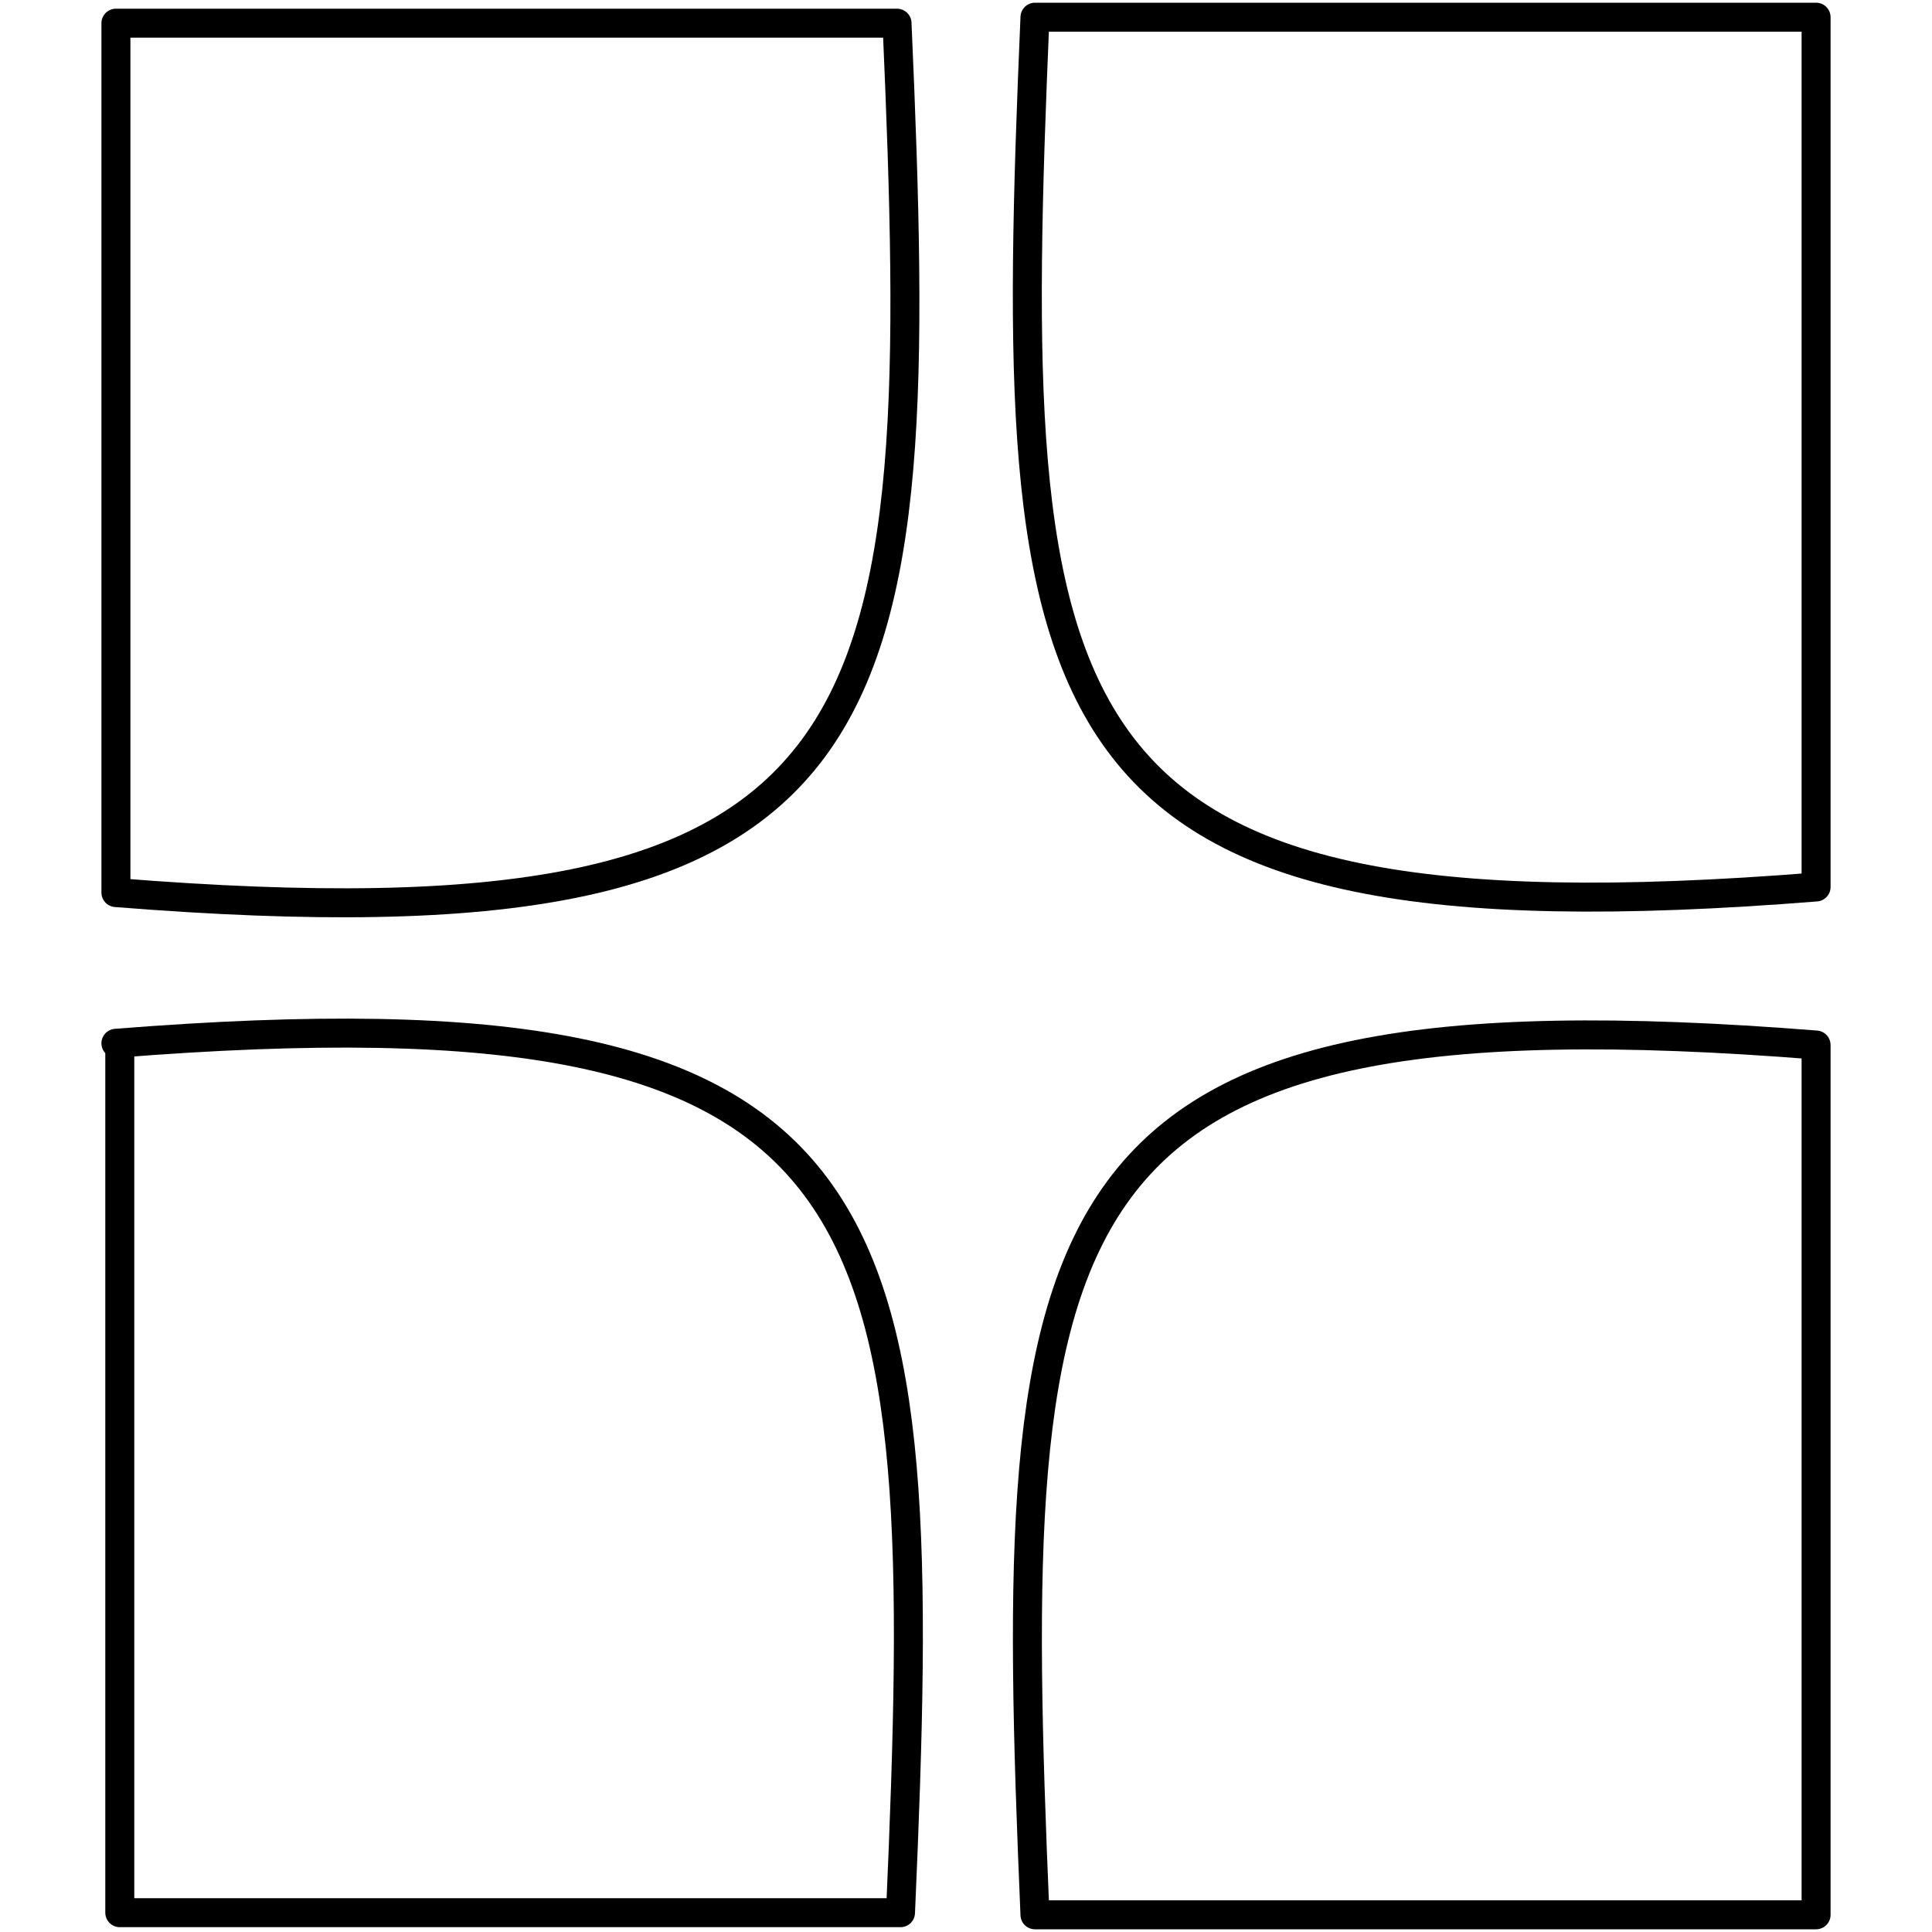
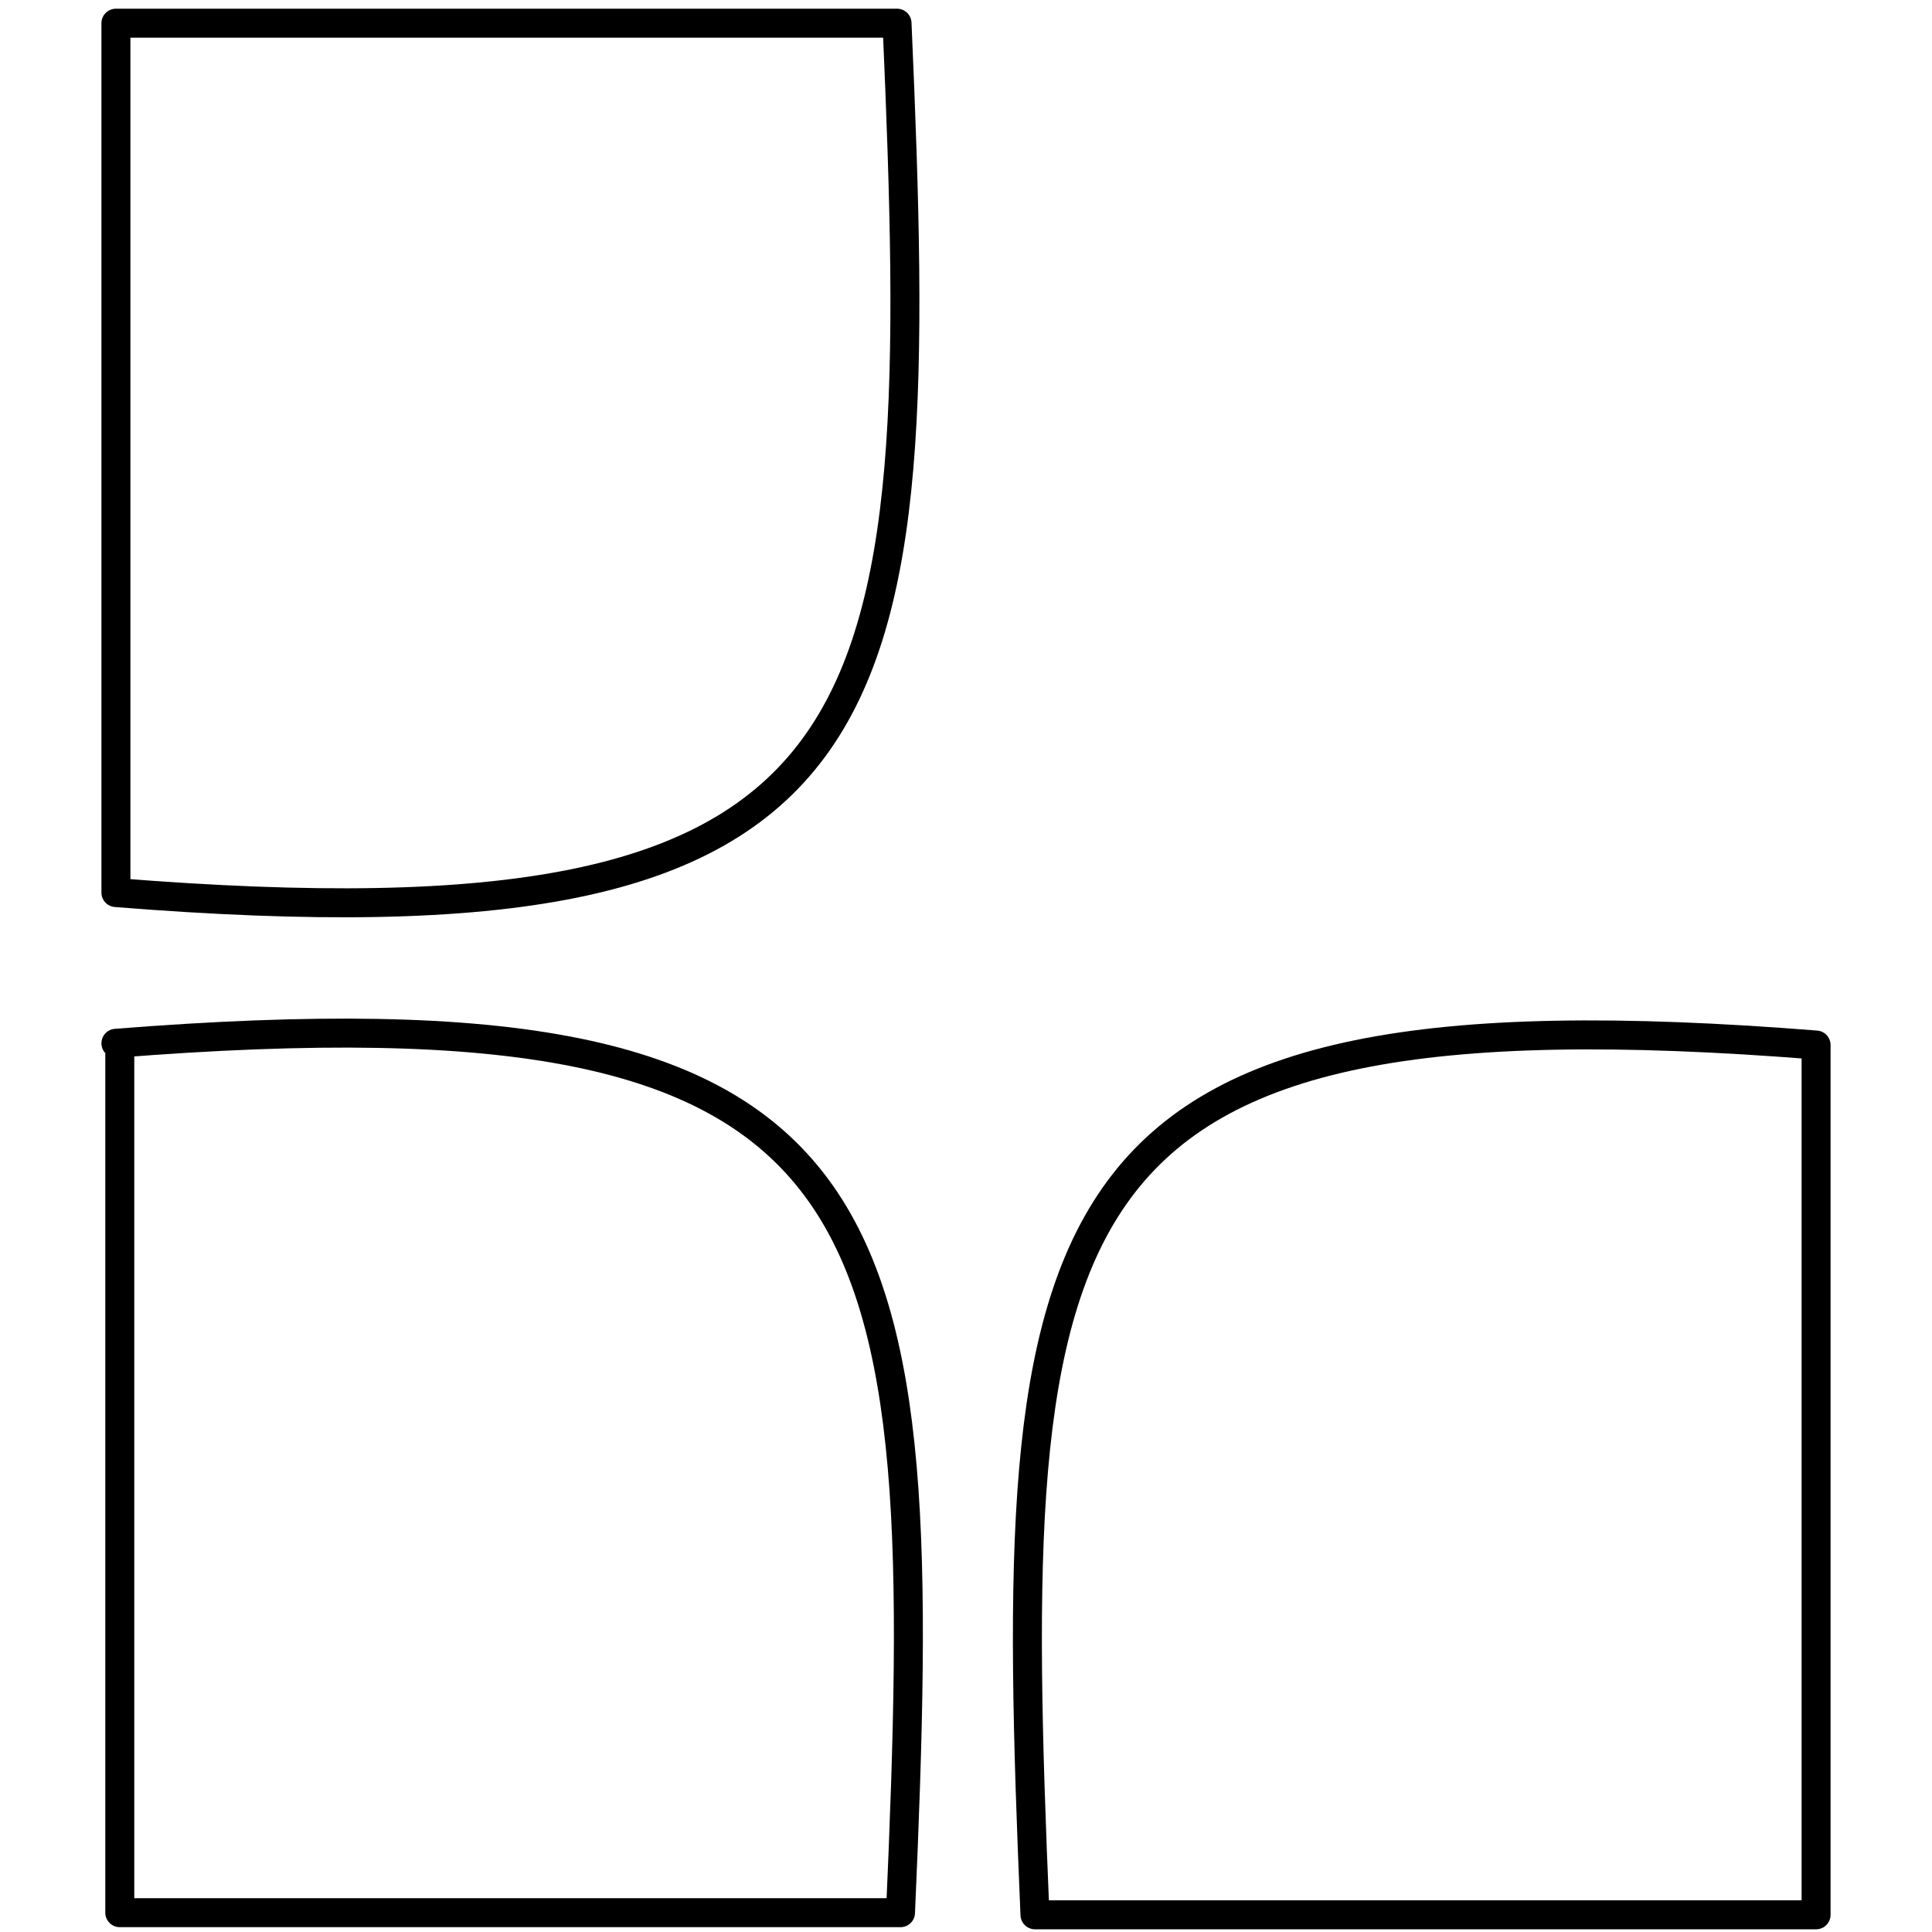
<svg xmlns="http://www.w3.org/2000/svg" id="Gurugram" viewBox="0 0 100 100">
  <defs>
    <style>.cls-1{fill:none;stroke:#000;stroke-linecap:round;stroke-linejoin:round;stroke-width:1.5px;}</style>
  </defs>
-   <path class="cls-1" d="M6,1.2H46.43c1.62,36.83.3,48.26-40.42,45H6V1.2Z" />
-   <path class="cls-1" d="M94,45.91C53.2,49.17,52,37.62,53.57.89H94v45Z" />
+   <path class="cls-1" d="M6,1.2H46.43c1.62,36.83.3,48.26-40.42,45H6V1.2" />
  <path class="cls-1" d="M6,54c40.86-3.24,42.24,8.08,40.61,45H6.2V54Z" />
  <path class="cls-1" d="M94,99.11H53.57C52,62.27,53.27,50.85,94,54.09v45Z" />
</svg>